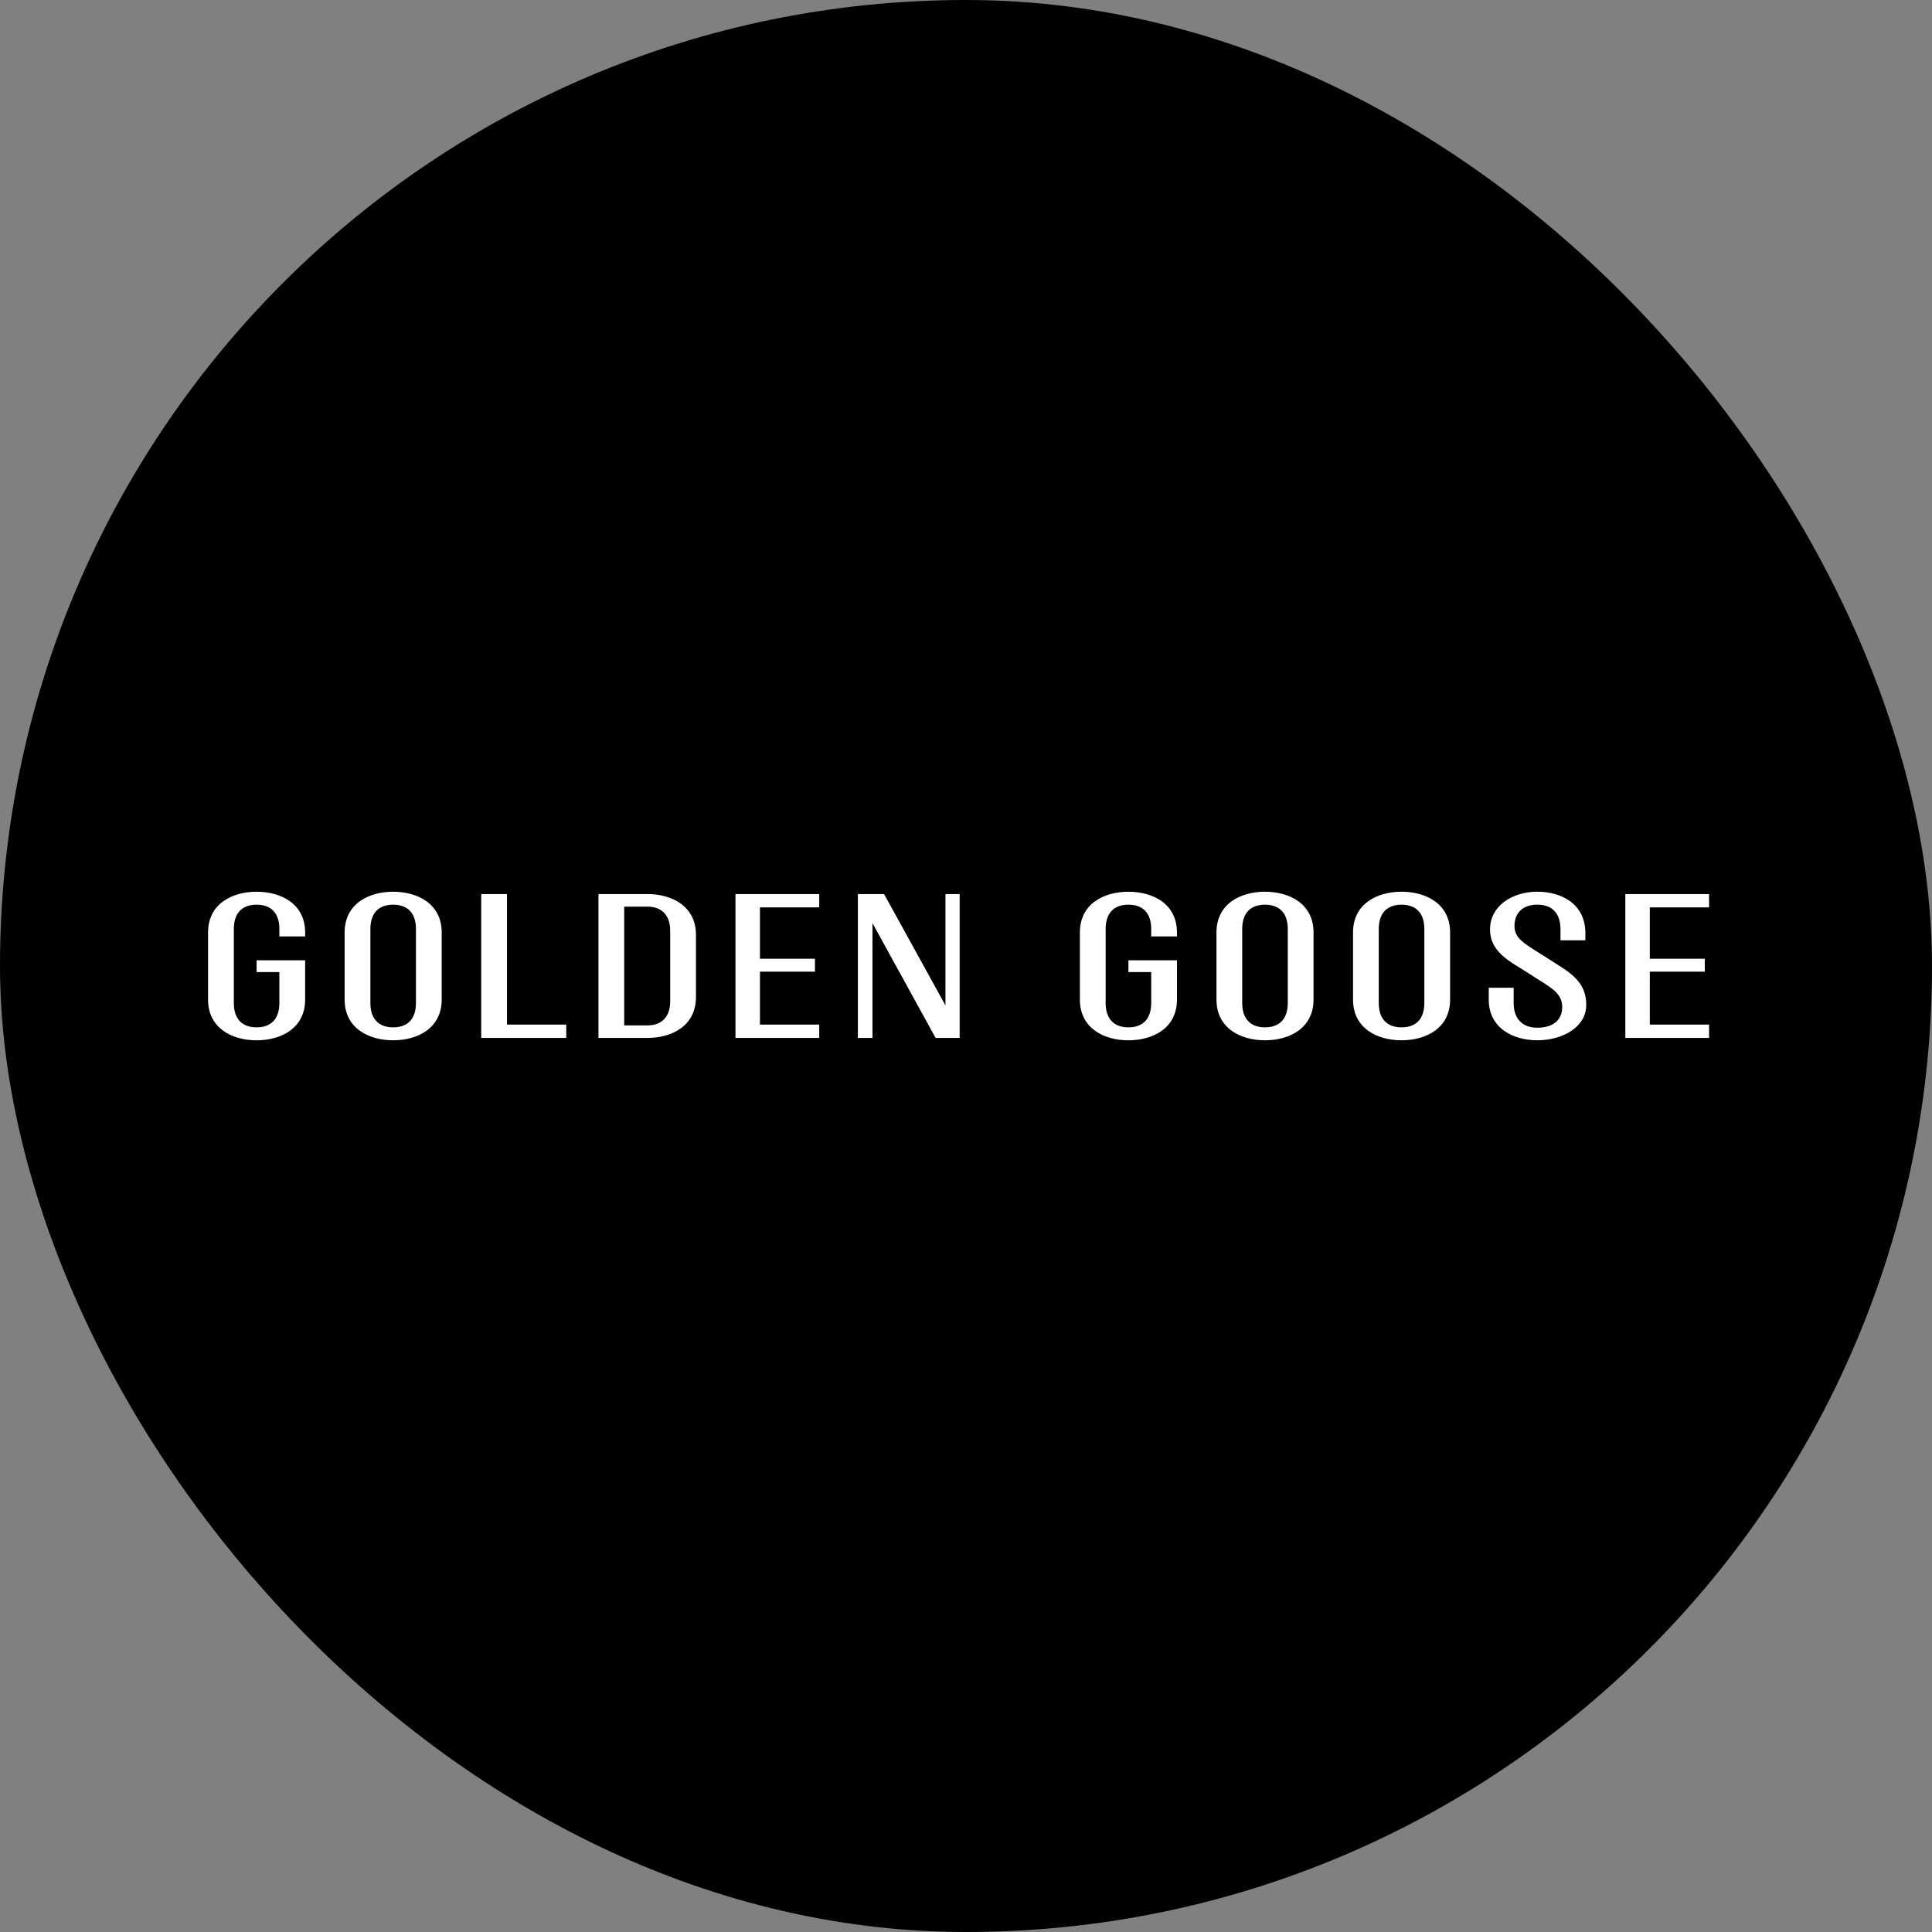
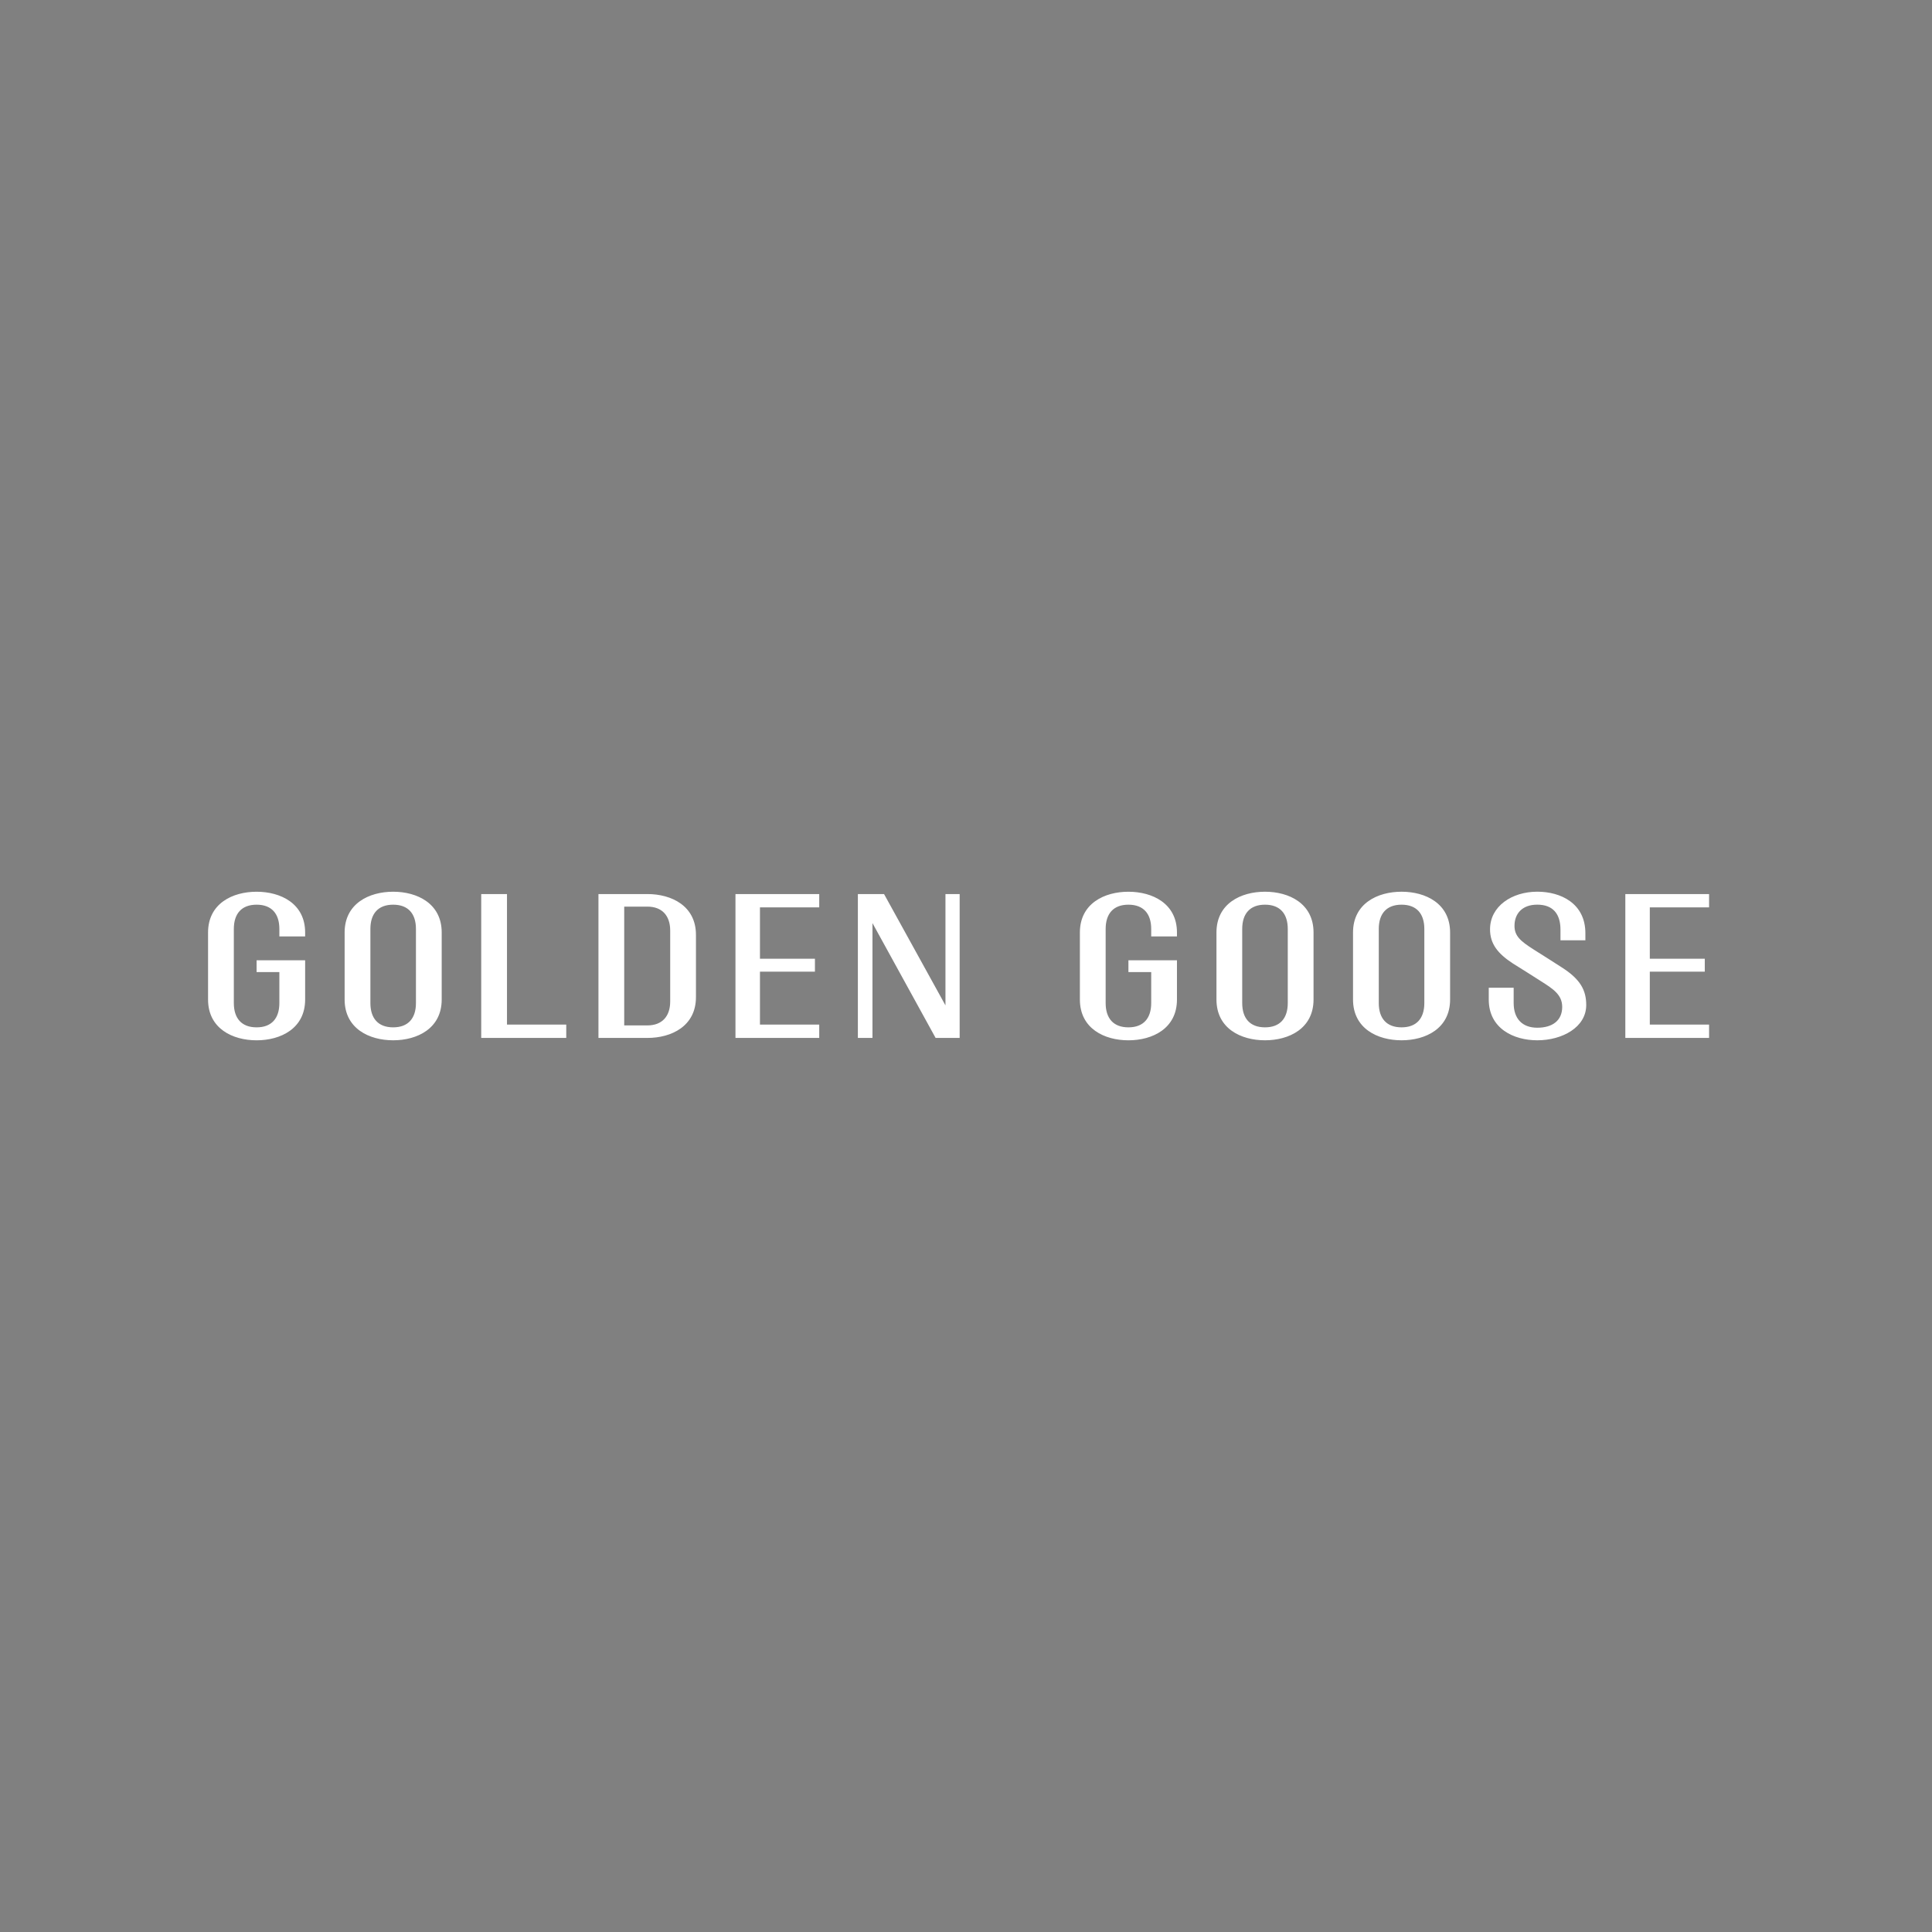
<svg xmlns="http://www.w3.org/2000/svg" fill="none" viewBox="0 0 130 130" height="130" width="130">
  <rect x="0" y="0" width="130" height="130" fill="#808080" stroke="none" />
-   <rect fill="black" rx="65" height="130" width="130" />
-   <path fill="white" d="M109.365 60.16V69.84H115V68.943H111.012V65.381H114.711V64.511H111.012V61.056H115V60.159H109.365V60.16ZM106.734 67.624C106.734 66.622 106.33 65.883 105.087 65.093C104.48 64.697 103.844 64.301 103.179 63.879C102.312 63.325 101.907 62.982 101.907 62.297C101.907 61.505 102.397 60.872 103.439 60.872C104.482 60.872 105.001 61.479 105.001 62.559V63.271H106.677V62.796C106.677 60.79 105.029 60 103.439 60C101.735 60 100.261 60.976 100.261 62.532C100.261 63.507 100.783 64.166 101.793 64.826C102.343 65.168 103.181 65.696 103.673 66.013C104.51 66.541 105.117 66.936 105.117 67.754C105.117 68.677 104.453 69.153 103.441 69.153C102.43 69.153 101.851 68.546 101.851 67.492V66.463H100.175V67.255C100.175 69.207 101.851 69.999 103.441 69.999C105.117 69.999 106.734 69.128 106.734 67.624ZM95.84 67.493C95.84 68.521 95.319 69.128 94.308 69.128C93.297 69.128 92.775 68.521 92.775 67.493V62.508C92.775 61.48 93.297 60.874 94.308 60.874C95.319 60.874 95.84 61.48 95.84 62.508V67.493ZM97.574 67.255V62.745C97.574 60.794 95.927 60.002 94.308 60.002C92.689 60.002 91.042 60.794 91.042 62.745V67.255C91.042 69.207 92.689 69.999 94.308 69.999C95.927 69.999 97.574 69.207 97.574 67.255ZM79.195 64.617H75.929V65.409H77.462V67.493C77.462 68.521 76.941 69.128 75.929 69.128C74.918 69.128 74.397 68.521 74.397 67.493V62.508C74.397 61.48 74.918 60.874 75.929 60.874C76.941 60.874 77.462 61.48 77.462 62.508V63.01H79.195V62.746C79.195 60.795 77.548 60.003 75.929 60.003C74.311 60.003 72.663 60.795 72.663 62.746V67.257C72.663 69.208 74.311 70 75.929 70C77.548 70 79.195 69.208 79.195 67.257V64.617ZM86.651 67.493C86.651 68.521 86.13 69.128 85.119 69.128C84.107 69.128 83.586 68.521 83.586 67.493V62.508C83.586 61.48 84.107 60.874 85.119 60.874C86.13 60.874 86.651 61.48 86.651 62.508V67.493ZM88.385 67.255V62.745C88.385 60.794 86.737 60.002 85.119 60.002C83.5 60.002 81.853 60.794 81.853 62.745V67.255C81.853 69.207 83.5 69.999 85.119 69.999C86.737 69.999 88.385 69.207 88.385 67.255ZM43.563 61.005C44.546 61.005 45.096 61.612 45.096 62.614V67.388C45.096 68.39 44.546 68.997 43.563 68.997H42.002V61.005H43.563ZM43.563 69.84C45.182 69.84 46.829 69.047 46.829 67.096V62.902C46.829 60.951 45.182 60.159 43.563 60.159H40.269V69.838H43.563V69.84ZM64.572 60.16H63.618V67.65L59.486 60.16H57.724V69.84H58.706V62.112L62.955 69.84H64.573V60.16H64.572ZM20.532 64.617H17.266V65.409H18.798V67.493C18.798 68.521 18.277 69.128 17.266 69.128C16.255 69.128 15.734 68.521 15.734 67.493V62.508C15.734 61.48 16.255 60.874 17.266 60.874C18.277 60.874 18.798 61.48 18.798 62.508V63.01H20.532V62.746C20.532 60.795 18.885 60.003 17.266 60.003C15.647 60.003 14 60.795 14 62.746V67.257C14 69.208 15.647 70 17.266 70C18.885 70 20.532 69.208 20.532 67.257V64.617ZM27.988 67.493C27.988 68.521 27.467 69.128 26.455 69.128C25.444 69.128 24.923 68.521 24.923 67.493V62.508C24.923 61.48 25.444 60.874 26.455 60.874C27.467 60.874 27.988 61.48 27.988 62.508V67.493ZM29.721 67.255V62.745C29.721 60.794 28.074 60.002 26.455 60.002C24.837 60.002 23.189 60.794 23.189 62.745V67.255C23.189 69.207 24.837 69.999 26.455 69.999C28.074 69.999 29.721 69.207 29.721 67.255ZM49.488 60.16V69.84H55.124V68.943H51.136V65.381H54.835V64.511H51.136V61.056H55.124V60.159H49.488V60.16ZM32.38 60.16V69.84H38.102V68.943H34.114V60.159H32.38V60.16Z" />
+   <path fill="white" d="M109.365 60.16V69.84H115V68.943H111.012V65.381H114.711V64.511H111.012V61.056H115V60.159H109.365V60.16ZM106.734 67.624C106.734 66.622 106.33 65.883 105.087 65.093C104.48 64.697 103.844 64.301 103.179 63.879C102.312 63.325 101.907 62.982 101.907 62.297C101.907 61.505 102.397 60.872 103.439 60.872C104.482 60.872 105.001 61.479 105.001 62.559V63.271H106.677V62.796C106.677 60.79 105.029 60 103.439 60C101.735 60 100.261 60.976 100.261 62.532C100.261 63.507 100.783 64.166 101.793 64.826C102.343 65.168 103.181 65.696 103.673 66.013C104.51 66.541 105.117 66.936 105.117 67.754C105.117 68.677 104.453 69.153 103.441 69.153C102.43 69.153 101.851 68.546 101.851 67.492V66.463H100.175V67.255C100.175 69.207 101.851 69.999 103.441 69.999C105.117 69.999 106.734 69.128 106.734 67.624ZM95.84 67.493C95.84 68.521 95.319 69.128 94.308 69.128C93.297 69.128 92.775 68.521 92.775 67.493V62.508C92.775 61.48 93.297 60.874 94.308 60.874C95.319 60.874 95.84 61.48 95.84 62.508V67.493ZM97.574 67.255V62.745C97.574 60.794 95.927 60.002 94.308 60.002C92.689 60.002 91.042 60.794 91.042 62.745V67.255C91.042 69.207 92.689 69.999 94.308 69.999C95.927 69.999 97.574 69.207 97.574 67.255ZM79.195 64.617H75.929V65.409H77.462V67.493C77.462 68.521 76.941 69.128 75.929 69.128C74.918 69.128 74.397 68.521 74.397 67.493V62.508C74.397 61.48 74.918 60.874 75.929 60.874C76.941 60.874 77.462 61.48 77.462 62.508V63.01H79.195V62.746C79.195 60.795 77.548 60.003 75.929 60.003C74.311 60.003 72.663 60.795 72.663 62.746V67.257C72.663 69.208 74.311 70 75.929 70C77.548 70 79.195 69.208 79.195 67.257V64.617ZM86.651 67.493C86.651 68.521 86.13 69.128 85.119 69.128C84.107 69.128 83.586 68.521 83.586 67.493V62.508C83.586 61.48 84.107 60.874 85.119 60.874C86.13 60.874 86.651 61.48 86.651 62.508V67.493ZM88.385 67.255V62.745C88.385 60.794 86.737 60.002 85.119 60.002C83.5 60.002 81.853 60.794 81.853 62.745V67.255C81.853 69.207 83.5 69.999 85.119 69.999C86.737 69.999 88.385 69.207 88.385 67.255ZM43.563 61.005C44.546 61.005 45.096 61.612 45.096 62.614V67.388C45.096 68.39 44.546 68.997 43.563 68.997H42.002V61.005H43.563ZM43.563 69.84C45.182 69.84 46.829 69.047 46.829 67.096V62.902C46.829 60.951 45.182 60.159 43.563 60.159H40.269V69.838H43.563ZM64.572 60.16H63.618V67.65L59.486 60.16H57.724V69.84H58.706V62.112L62.955 69.84H64.573V60.16H64.572ZM20.532 64.617H17.266V65.409H18.798V67.493C18.798 68.521 18.277 69.128 17.266 69.128C16.255 69.128 15.734 68.521 15.734 67.493V62.508C15.734 61.48 16.255 60.874 17.266 60.874C18.277 60.874 18.798 61.48 18.798 62.508V63.01H20.532V62.746C20.532 60.795 18.885 60.003 17.266 60.003C15.647 60.003 14 60.795 14 62.746V67.257C14 69.208 15.647 70 17.266 70C18.885 70 20.532 69.208 20.532 67.257V64.617ZM27.988 67.493C27.988 68.521 27.467 69.128 26.455 69.128C25.444 69.128 24.923 68.521 24.923 67.493V62.508C24.923 61.48 25.444 60.874 26.455 60.874C27.467 60.874 27.988 61.48 27.988 62.508V67.493ZM29.721 67.255V62.745C29.721 60.794 28.074 60.002 26.455 60.002C24.837 60.002 23.189 60.794 23.189 62.745V67.255C23.189 69.207 24.837 69.999 26.455 69.999C28.074 69.999 29.721 69.207 29.721 67.255ZM49.488 60.16V69.84H55.124V68.943H51.136V65.381H54.835V64.511H51.136V61.056H55.124V60.159H49.488V60.16ZM32.38 60.16V69.84H38.102V68.943H34.114V60.159H32.38V60.16Z" />
</svg>